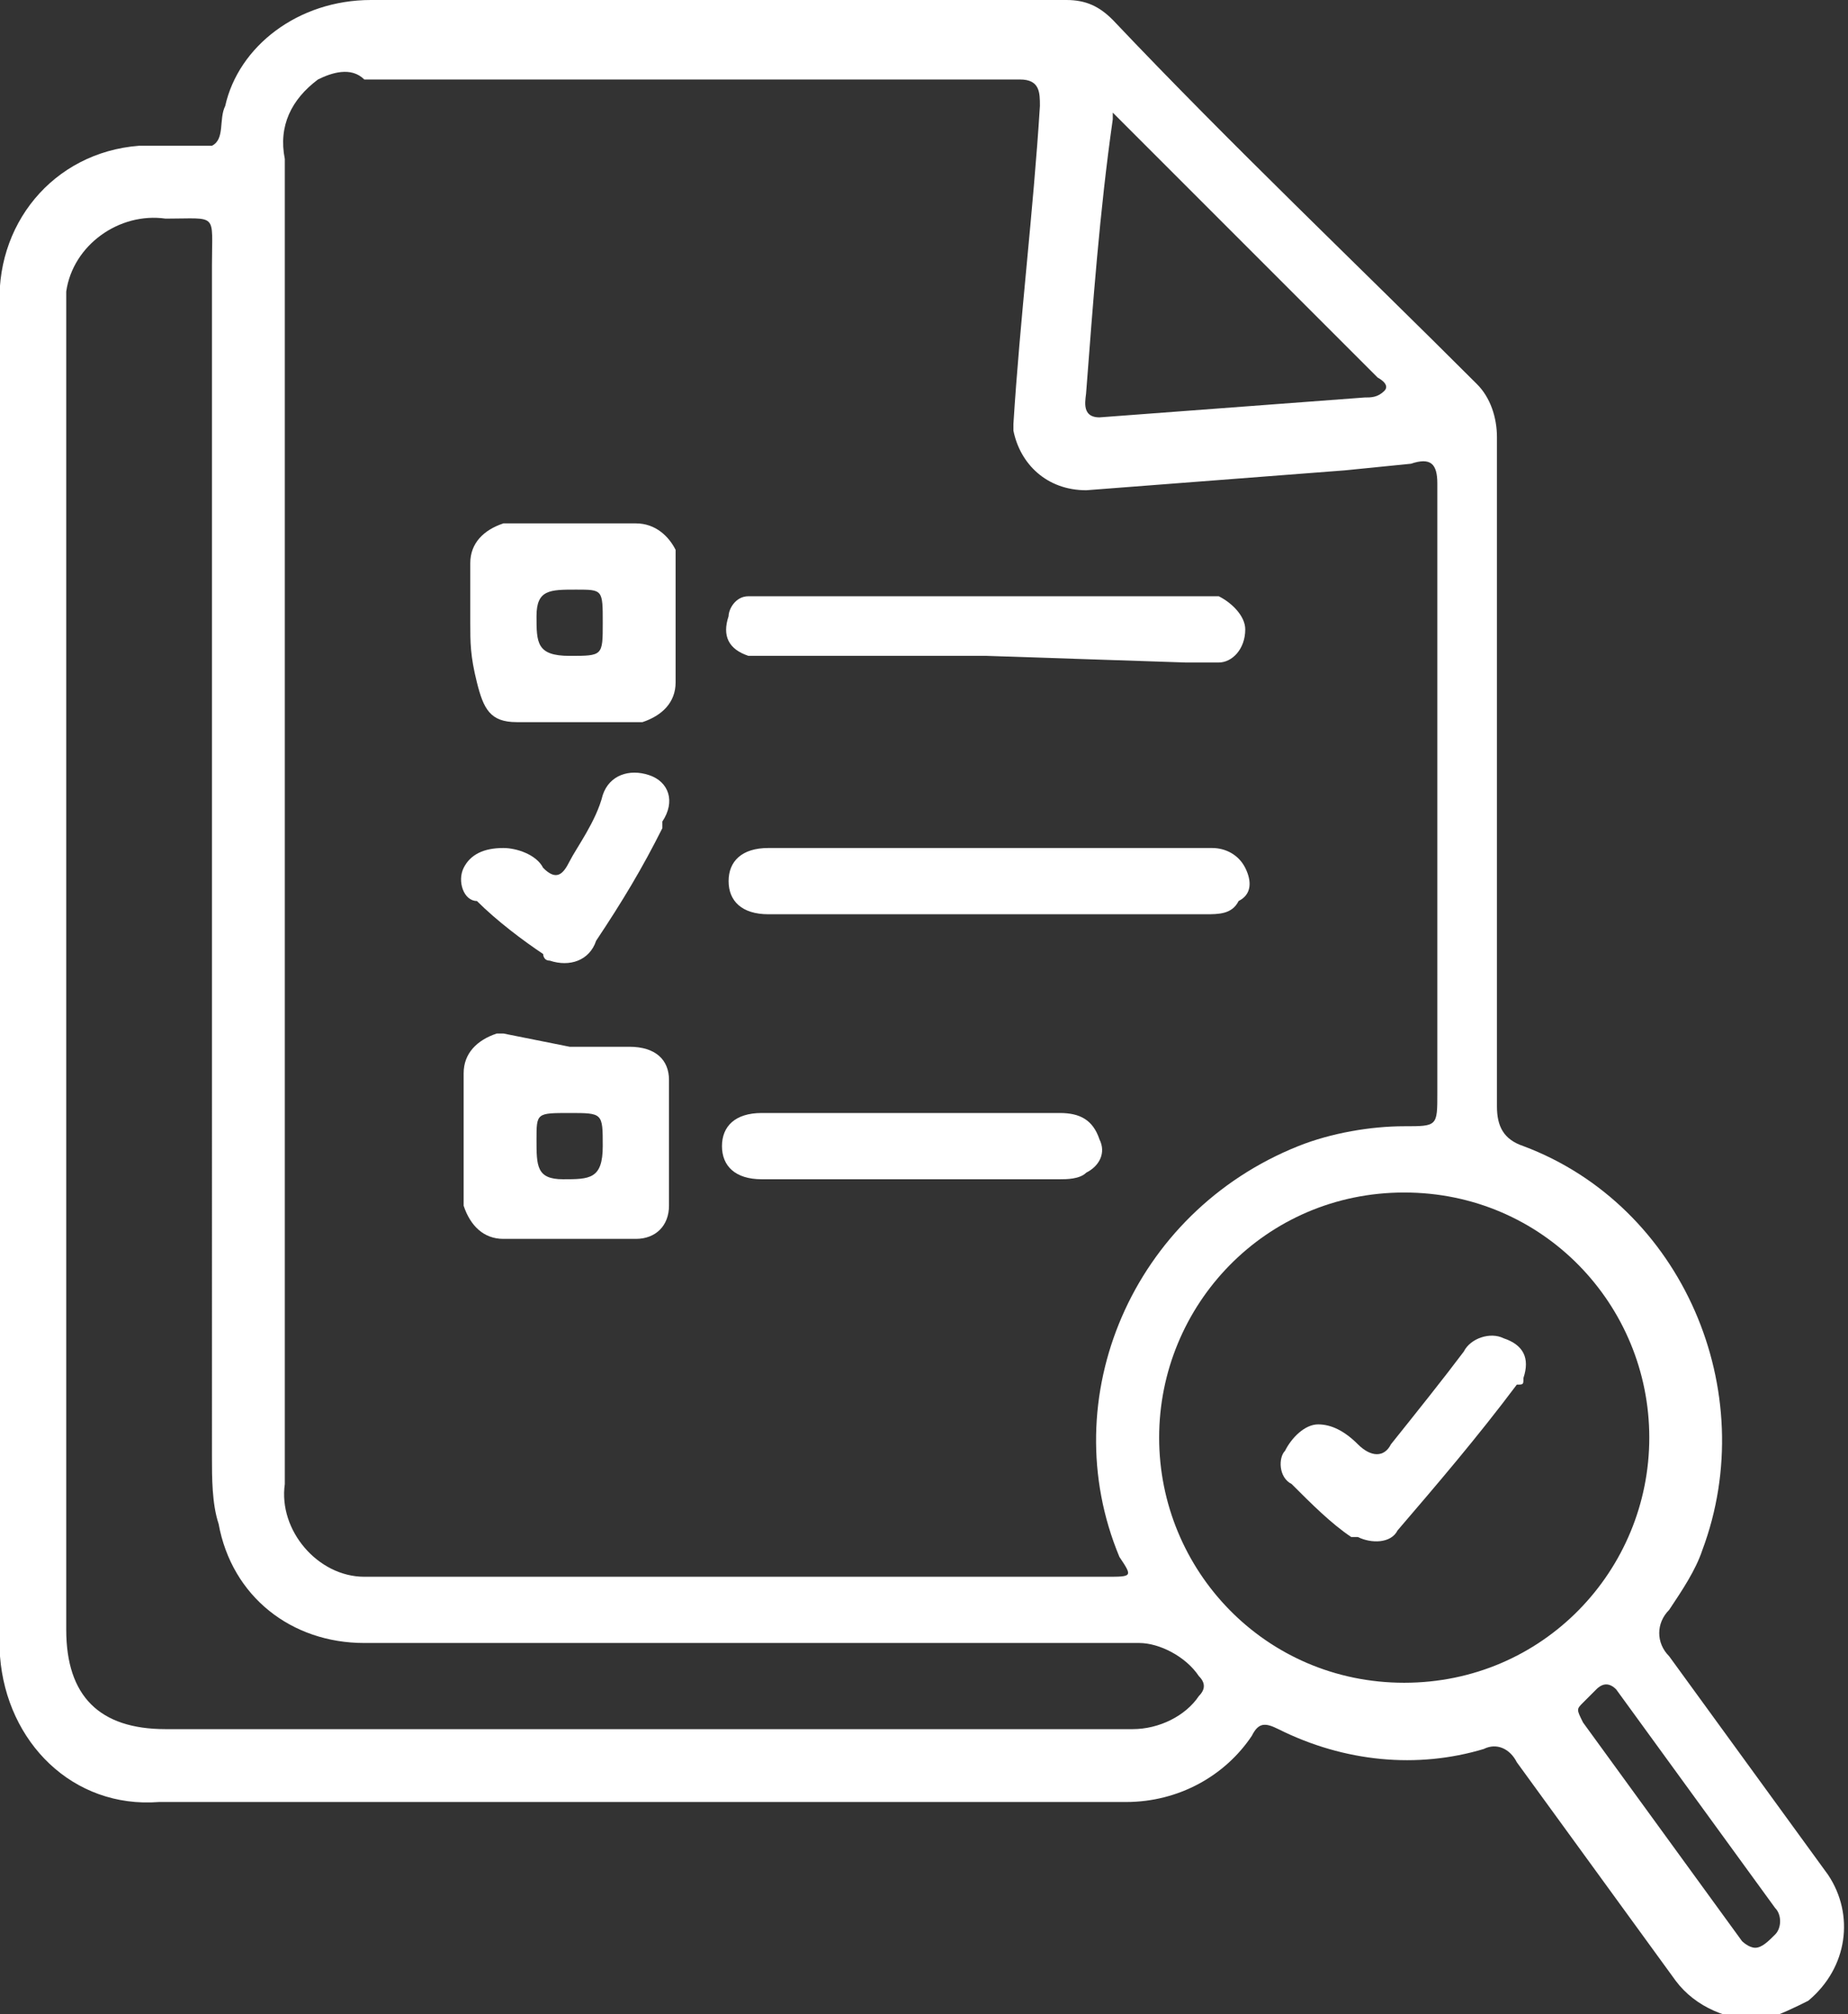
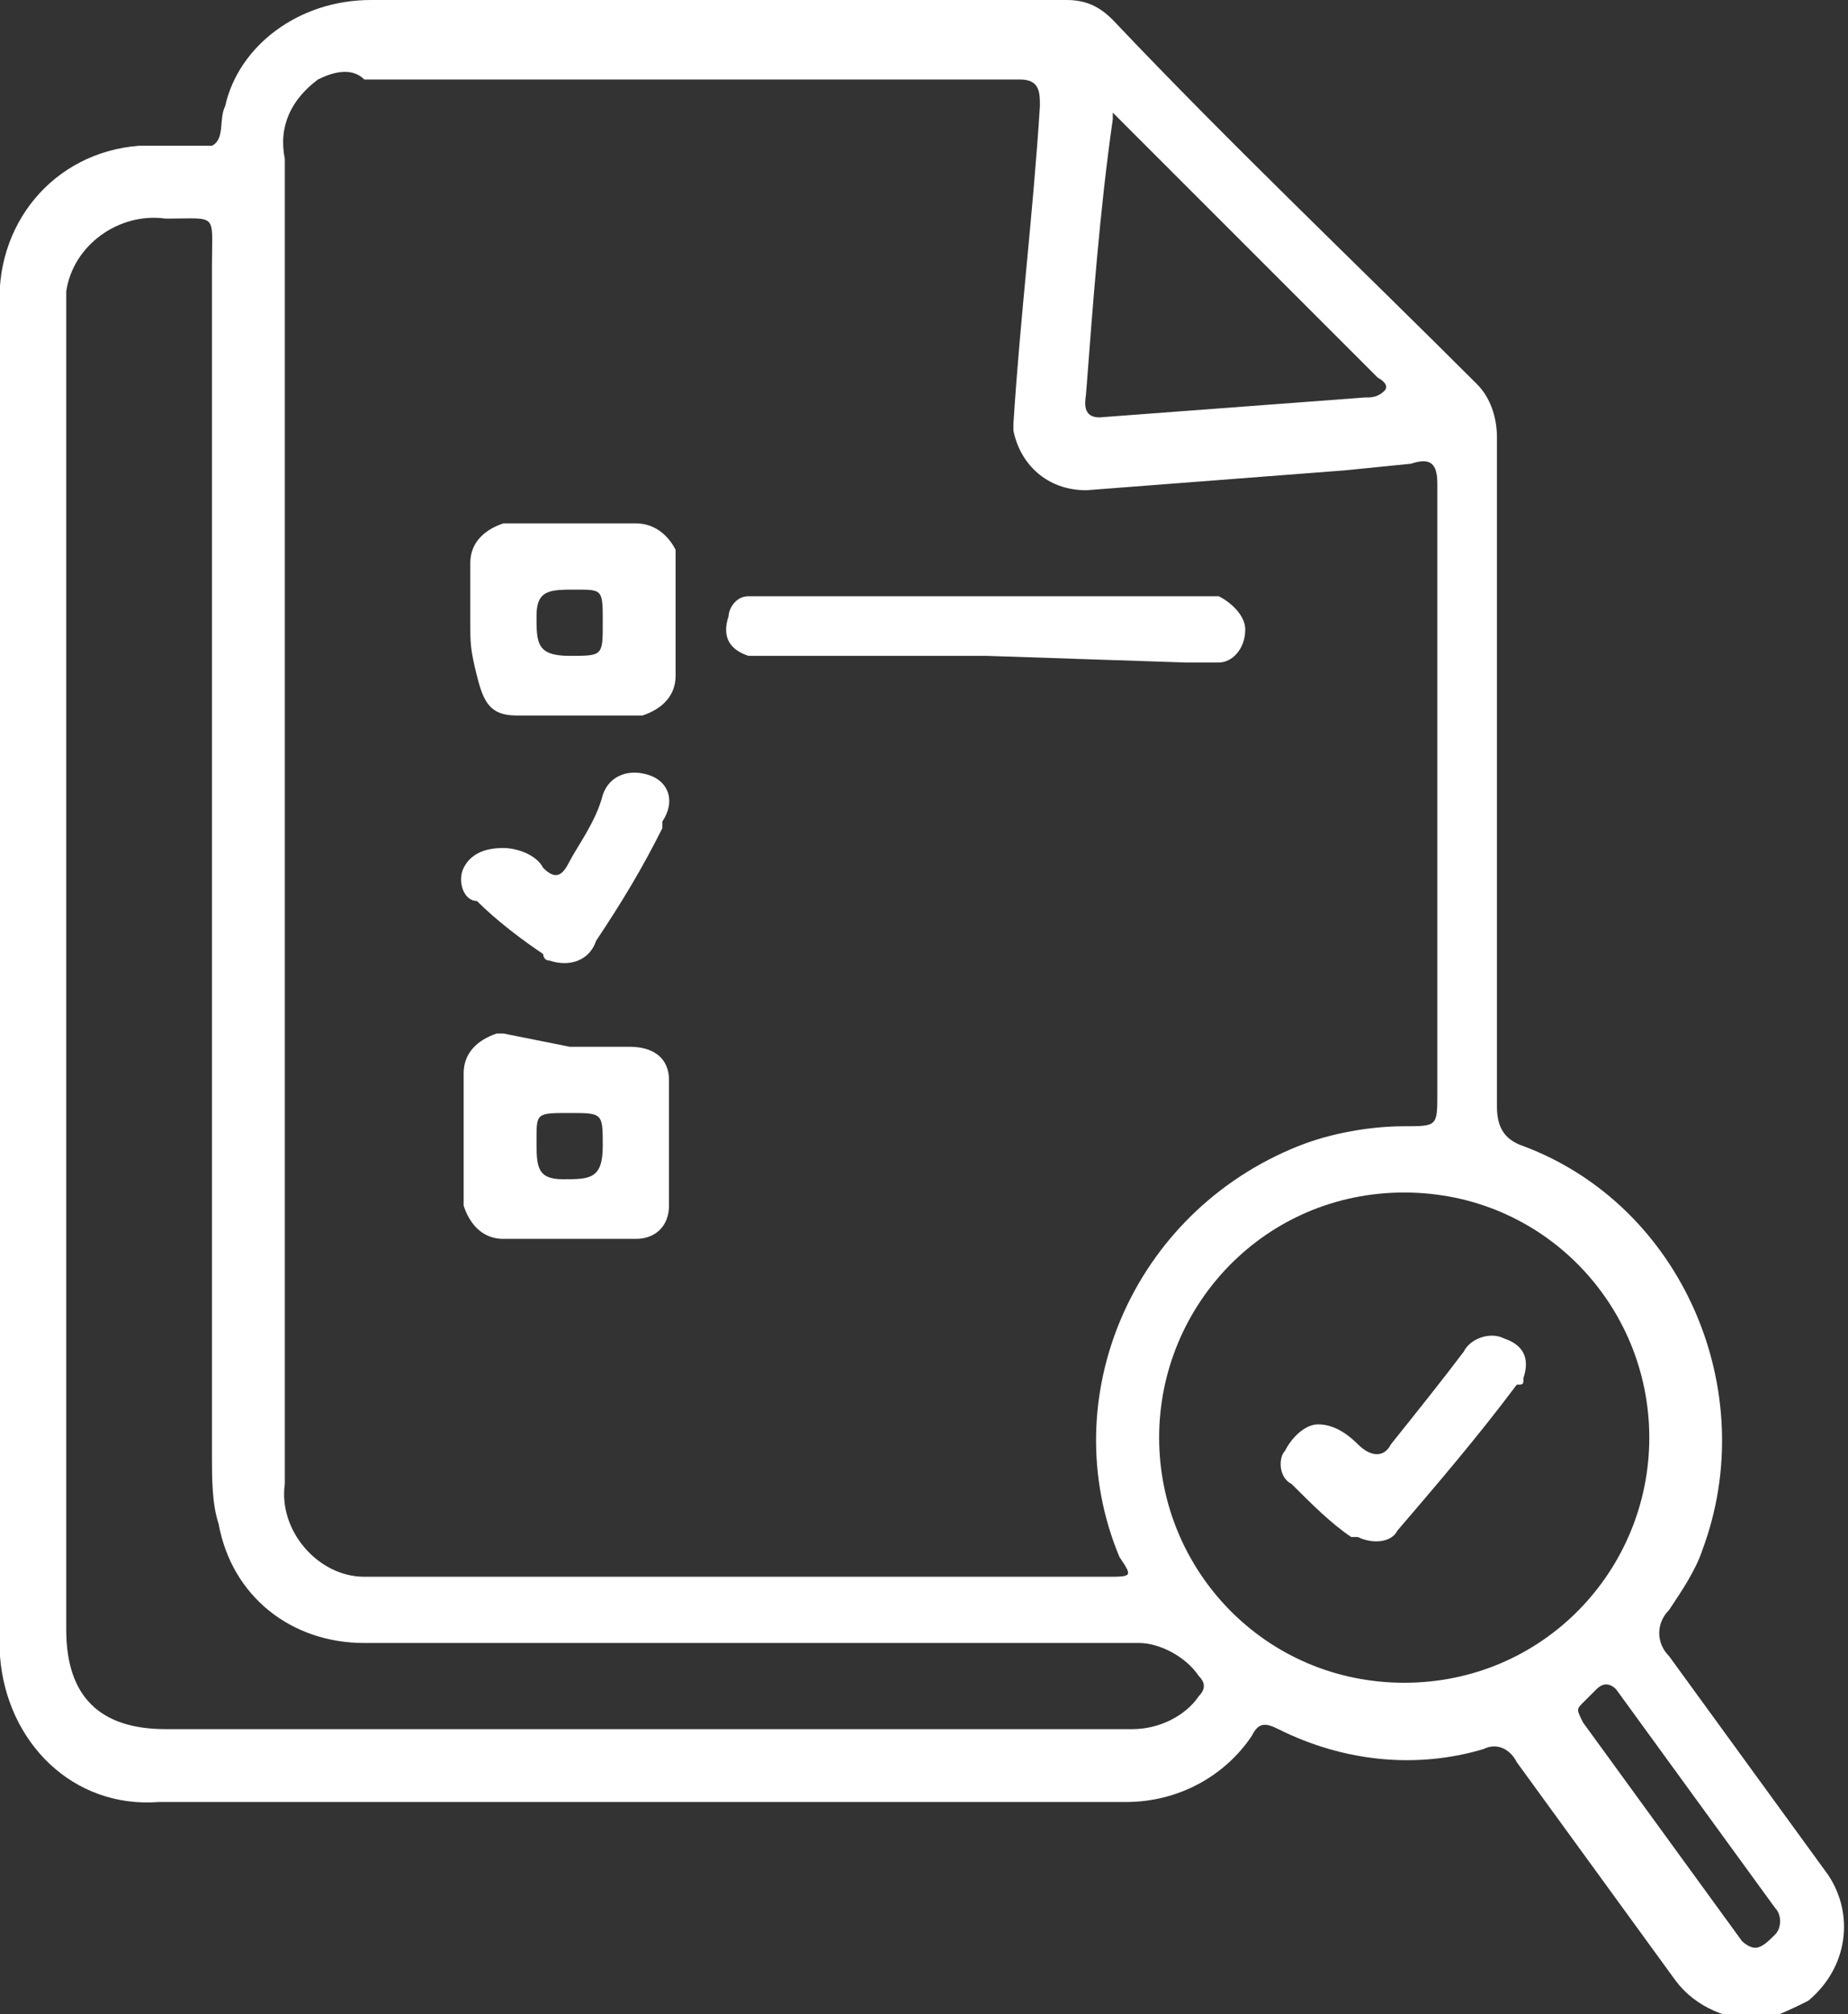
<svg xmlns="http://www.w3.org/2000/svg" version="1.1" id="Layer_1" x="0px" y="0px" viewBox="0 0 27.9 30.4" style="enable-background:new 0 0 27.9 30.4;" xml:space="preserve">
  <rect x="0" y="0" width="27.9" height="30.4" fill="#333333" stroke="none" />
  <style type="text/css">
	.st0{fill:#FFFFFF;}
</style>
  <g id="Layer_2_1_">
    <g id="Layer_1-2">
      <path class="st0" d="M0,14.7V4.7c-0.1-1.3,0.8-2.4,2.1-2.5c0.1,0,0.2,0,0.4,0c0.2,0,0.4,0,0.7,0c0.2-0.1,0.1-0.4,0.2-0.6    C3.6,0.7,4.5,0,5.6,0c3.5,0,7,0,10.5,0c0.3,0,0.5,0.1,0.7,0.3c1.8,1.9,3.7,3.7,5.5,5.5c0.2,0.2,0.3,0.5,0.3,0.8    c0,3.4,0,6.8,0,10.1c0,0.3,0.1,0.5,0.4,0.6c2.4,0.9,3.6,3.7,2.7,6.1c-0.1,0.3-0.3,0.6-0.5,0.9c-0.2,0.2-0.2,0.5,0,0.7    c0.8,1.1,1.6,2.2,2.4,3.3c0.4,0.6,0.3,1.4-0.3,1.9c-0.2,0.1-0.4,0.2-0.7,0.3c-0.5,0-1-0.2-1.3-0.6c-0.8-1.1-1.6-2.2-2.4-3.3    c-0.1-0.2-0.3-0.3-0.5-0.2c-1,0.3-2.1,0.2-3.1-0.3c-0.2-0.1-0.3-0.1-0.4,0.1c-0.4,0.6-1.1,1-1.9,1H2.4c-1.3,0.1-2.3-0.9-2.4-2.2    c0-0.1,0-0.1,0-0.2V14.7z M4.3,12.4c0,3.3,0,6.6,0,10c-0.1,0.7,0.5,1.4,1.2,1.4c0.1,0,0.1,0,0.2,0c3.6,0,7.3,0,11,0    c0.4,0,0.4,0,0.2-0.3c-1-2.4,0.2-5.2,2.7-6.2c0.5-0.2,1.1-0.3,1.6-0.3c0.5,0,0.5,0,0.5-0.5V9.9c0-0.9,0-1.7,0-2.6    c0-0.3-0.1-0.4-0.4-0.3l-1,0.1c-1.3,0.1-2.6,0.2-3.9,0.3c-0.6,0-1-0.4-1.1-0.9c0,0,0-0.1,0-0.1c0.1-1.6,0.3-3.2,0.4-4.8    c0-0.2,0-0.4-0.3-0.4H5.5C5.3,1,5,1.1,4.8,1.2C4.4,1.5,4.2,1.9,4.3,2.4C4.3,5.7,4.3,9.1,4.3,12.4z M1,14.7v9.9    c0,1,0.5,1.5,1.5,1.5h14.3c0.1,0,0.2,0,0.3,0c0.4,0,0.8-0.2,1-0.5c0.1-0.1,0.1-0.2,0-0.3c-0.2-0.3-0.6-0.5-0.9-0.5    c-3.9,0-7.8,0-11.7,0c-1.1,0-2-0.7-2.2-1.8c-0.1-0.3-0.1-0.7-0.1-1V4c0-0.8,0.1-0.7-0.7-0.7C1.8,3.2,1.1,3.7,1,4.4    c0,0.1,0,0.2,0,0.4V14.7z M21.2,25.4c2.1,0,3.7-1.7,3.7-3.7S23.3,18,21.2,18c0,0,0,0,0,0c-2.1,0-3.7,1.7-3.7,3.7    C17.5,23.7,19.1,25.4,21.2,25.4z M16.4,5.9c0,0.1-0.1,0.4,0.2,0.4l4-0.3c0.1,0,0.2,0,0.3-0.1s-0.1-0.2-0.1-0.2L17,1.9l-0.1-0.1    c0,0-0.1-0.1-0.1-0.1s0,0.1,0,0.1C16.6,3.2,16.5,4.6,16.4,5.9z M26.5,29.4c0.1,0,0.2-0.1,0.3-0.2c0.1-0.1,0.1-0.3,0-0.4l-2.4-3.3    c-0.1-0.1-0.2-0.1-0.3,0c-0.1,0.1-0.1,0.1-0.2,0.2c-0.1,0.1-0.1,0.1,0,0.3l2.4,3.3C26.3,29.3,26.4,29.4,26.5,29.4z" />
      <path class="st0" d="M14.9,9.9h-3.1c-0.2,0-0.3,0-0.5,0c-0.3-0.1-0.4-0.3-0.3-0.6C11,9.2,11.1,9,11.3,9c0.1,0,0.3,0,0.4,0h6.4    c0.1,0,0.2,0,0.3,0c0.2,0.1,0.4,0.3,0.4,0.5c0,0.3-0.2,0.5-0.4,0.5c-0.2,0-0.3,0-0.5,0L14.9,9.9z" />
-       <path class="st0" d="M7.1,9.4c0-0.3,0-0.6,0-0.9c0-0.3,0.2-0.5,0.5-0.6c0,0,0.1,0,0.1,0h1.9c0.3,0,0.5,0.2,0.6,0.4    c0,0,0,0.1,0,0.1c0,0.6,0,1.3,0,1.9c0,0.3-0.2,0.5-0.5,0.6c0,0,0,0,0,0c-0.6,0-1.3,0-1.9,0c-0.4,0-0.5-0.2-0.6-0.6    S7.1,9.7,7.1,9.4z M9.1,9.4c0-0.5,0-0.5-0.4-0.5s-0.6,0-0.6,0.4s0,0.6,0.5,0.6S9.1,9.9,9.1,9.4L9.1,9.4z" />
+       <path class="st0" d="M7.1,9.4c0-0.3,0-0.6,0-0.9c0-0.3,0.2-0.5,0.5-0.6c0,0,0.1,0,0.1,0h1.9c0.3,0,0.5,0.2,0.6,0.4    c0,0.6,0,1.3,0,1.9c0,0.3-0.2,0.5-0.5,0.6c0,0,0,0,0,0c-0.6,0-1.3,0-1.9,0c-0.4,0-0.5-0.2-0.6-0.6    S7.1,9.7,7.1,9.4z M9.1,9.4c0-0.5,0-0.5-0.4-0.5s-0.6,0-0.6,0.4s0,0.6,0.5,0.6S9.1,9.9,9.1,9.4L9.1,9.4z" />
      <path class="st0" d="M8.6,15.8h0.9c0.4,0,0.6,0.2,0.6,0.5c0,0.6,0,1.3,0,1.9c0,0.3-0.2,0.5-0.5,0.5c0,0,0,0-0.1,0    c-0.6,0-1.3,0-1.9,0c-0.3,0-0.5-0.2-0.6-0.5c0,0,0-0.1,0-0.1c0-0.6,0-1.3,0-1.9c0-0.3,0.2-0.5,0.5-0.6c0,0,0.1,0,0.1,0L8.6,15.8    L8.6,15.8z M8.6,16.8c-0.5,0-0.5,0-0.5,0.4s0,0.6,0.4,0.6s0.6,0,0.6-0.5S9.1,16.8,8.6,16.8L8.6,16.8z" />
-       <path class="st0" d="M14.9,13.8h-3.3c-0.4,0-0.6-0.2-0.6-0.5s0.2-0.5,0.6-0.5h6.7c0.2,0,0.4,0.1,0.5,0.3c0.1,0.2,0.1,0.4-0.1,0.5    c-0.1,0.2-0.3,0.2-0.5,0.2L14.9,13.8z" />
-       <path class="st0" d="M13.7,17.8h-2.2c-0.4,0-0.6-0.2-0.6-0.5s0.2-0.5,0.6-0.5H16c0.3,0,0.5,0.1,0.6,0.4c0.1,0.2,0,0.4-0.2,0.5    c-0.1,0.1-0.3,0.1-0.4,0.1H13.7z" />
      <path class="st0" d="M7.6,12.8c0.2,0,0.5,0.1,0.6,0.3c0.2,0.2,0.3,0.1,0.4-0.1s0.4-0.6,0.5-1c0.1-0.3,0.4-0.4,0.7-0.3c0,0,0,0,0,0    c0.3,0.1,0.4,0.4,0.2,0.7c0,0,0,0,0,0.1c-0.3,0.6-0.6,1.1-1,1.7c-0.1,0.3-0.4,0.4-0.7,0.3c-0.1,0-0.1-0.1-0.1-0.1    c-0.3-0.2-0.7-0.5-1-0.8C7,13.6,6.9,13.3,7,13.1C7.1,12.9,7.3,12.8,7.6,12.8z" />
      <path class="st0" d="M19.9,21.5c0.2,0,0.4,0.1,0.6,0.3c0.2,0.2,0.4,0.2,0.5,0c0.4-0.5,0.8-1,1.1-1.4c0.1-0.2,0.4-0.3,0.6-0.2    c0.3,0.1,0.4,0.3,0.3,0.6c0,0.1,0,0.1-0.1,0.1c-0.6,0.8-1.2,1.5-1.8,2.2c-0.1,0.2-0.4,0.2-0.6,0.1c0,0,0,0-0.1,0    c-0.3-0.2-0.6-0.5-0.9-0.8c-0.2-0.1-0.2-0.4-0.1-0.5C19.5,21.7,19.7,21.5,19.9,21.5z" />
    </g>
  </g>
</svg>